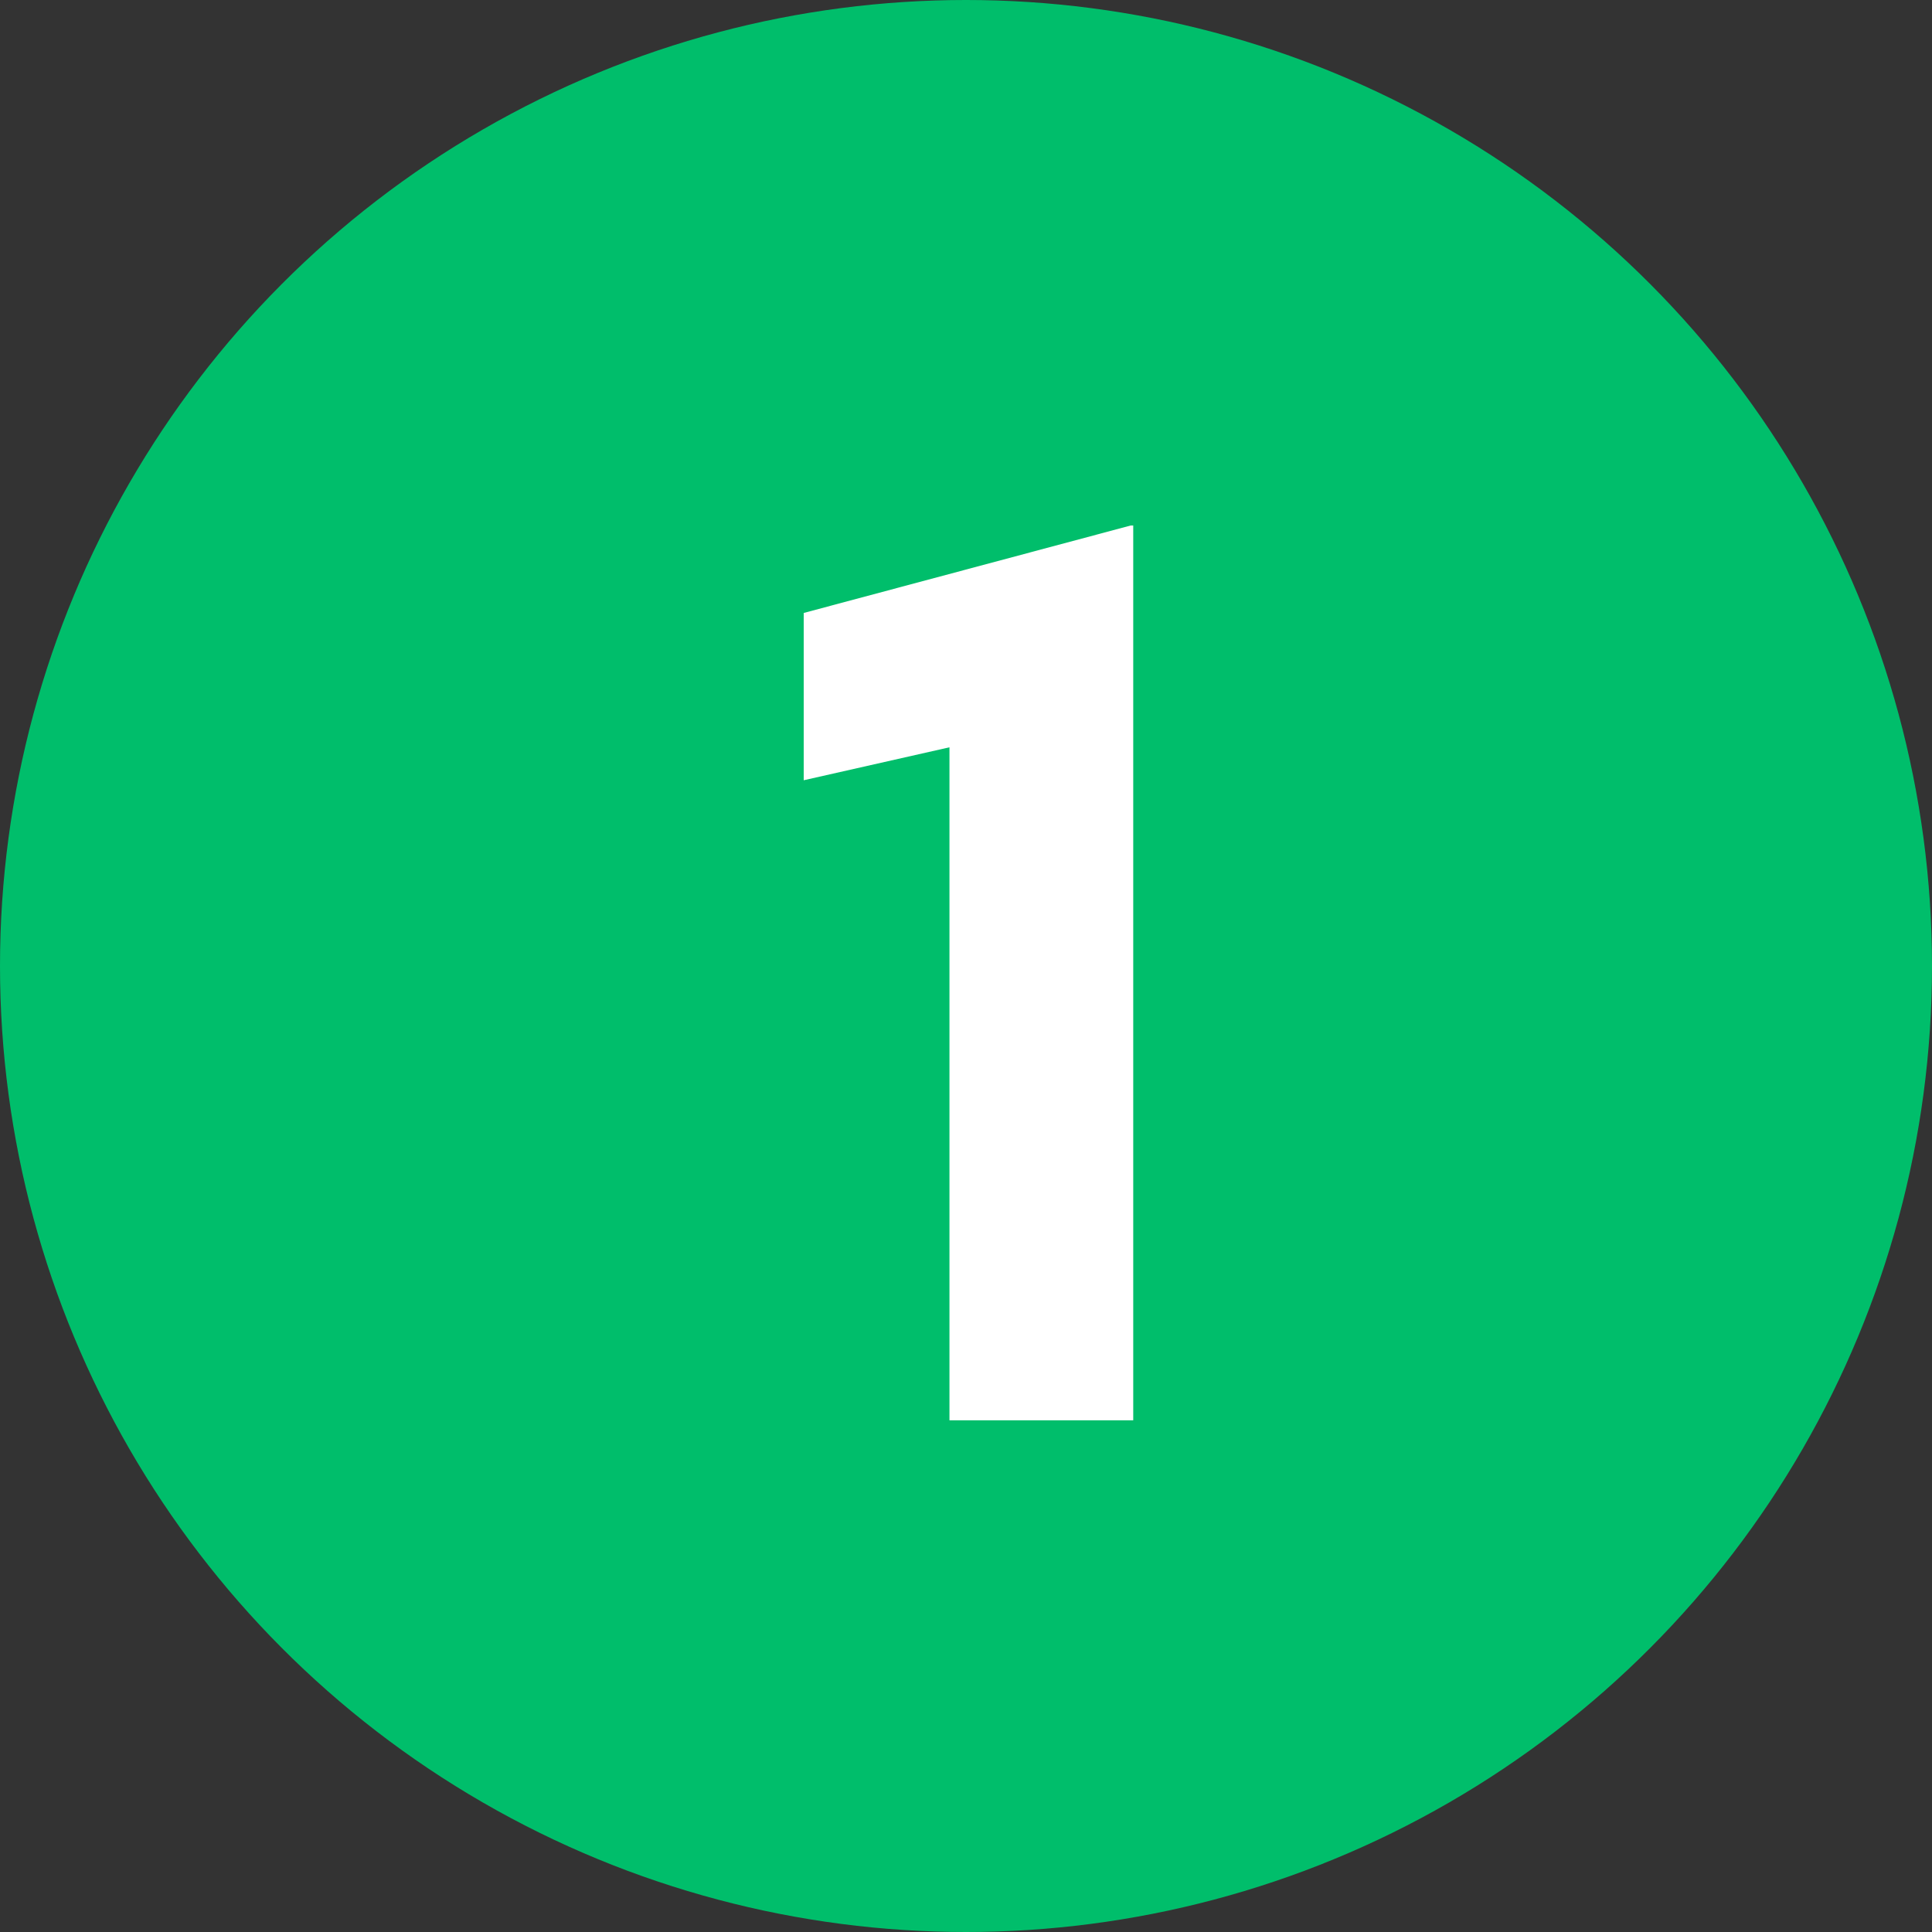
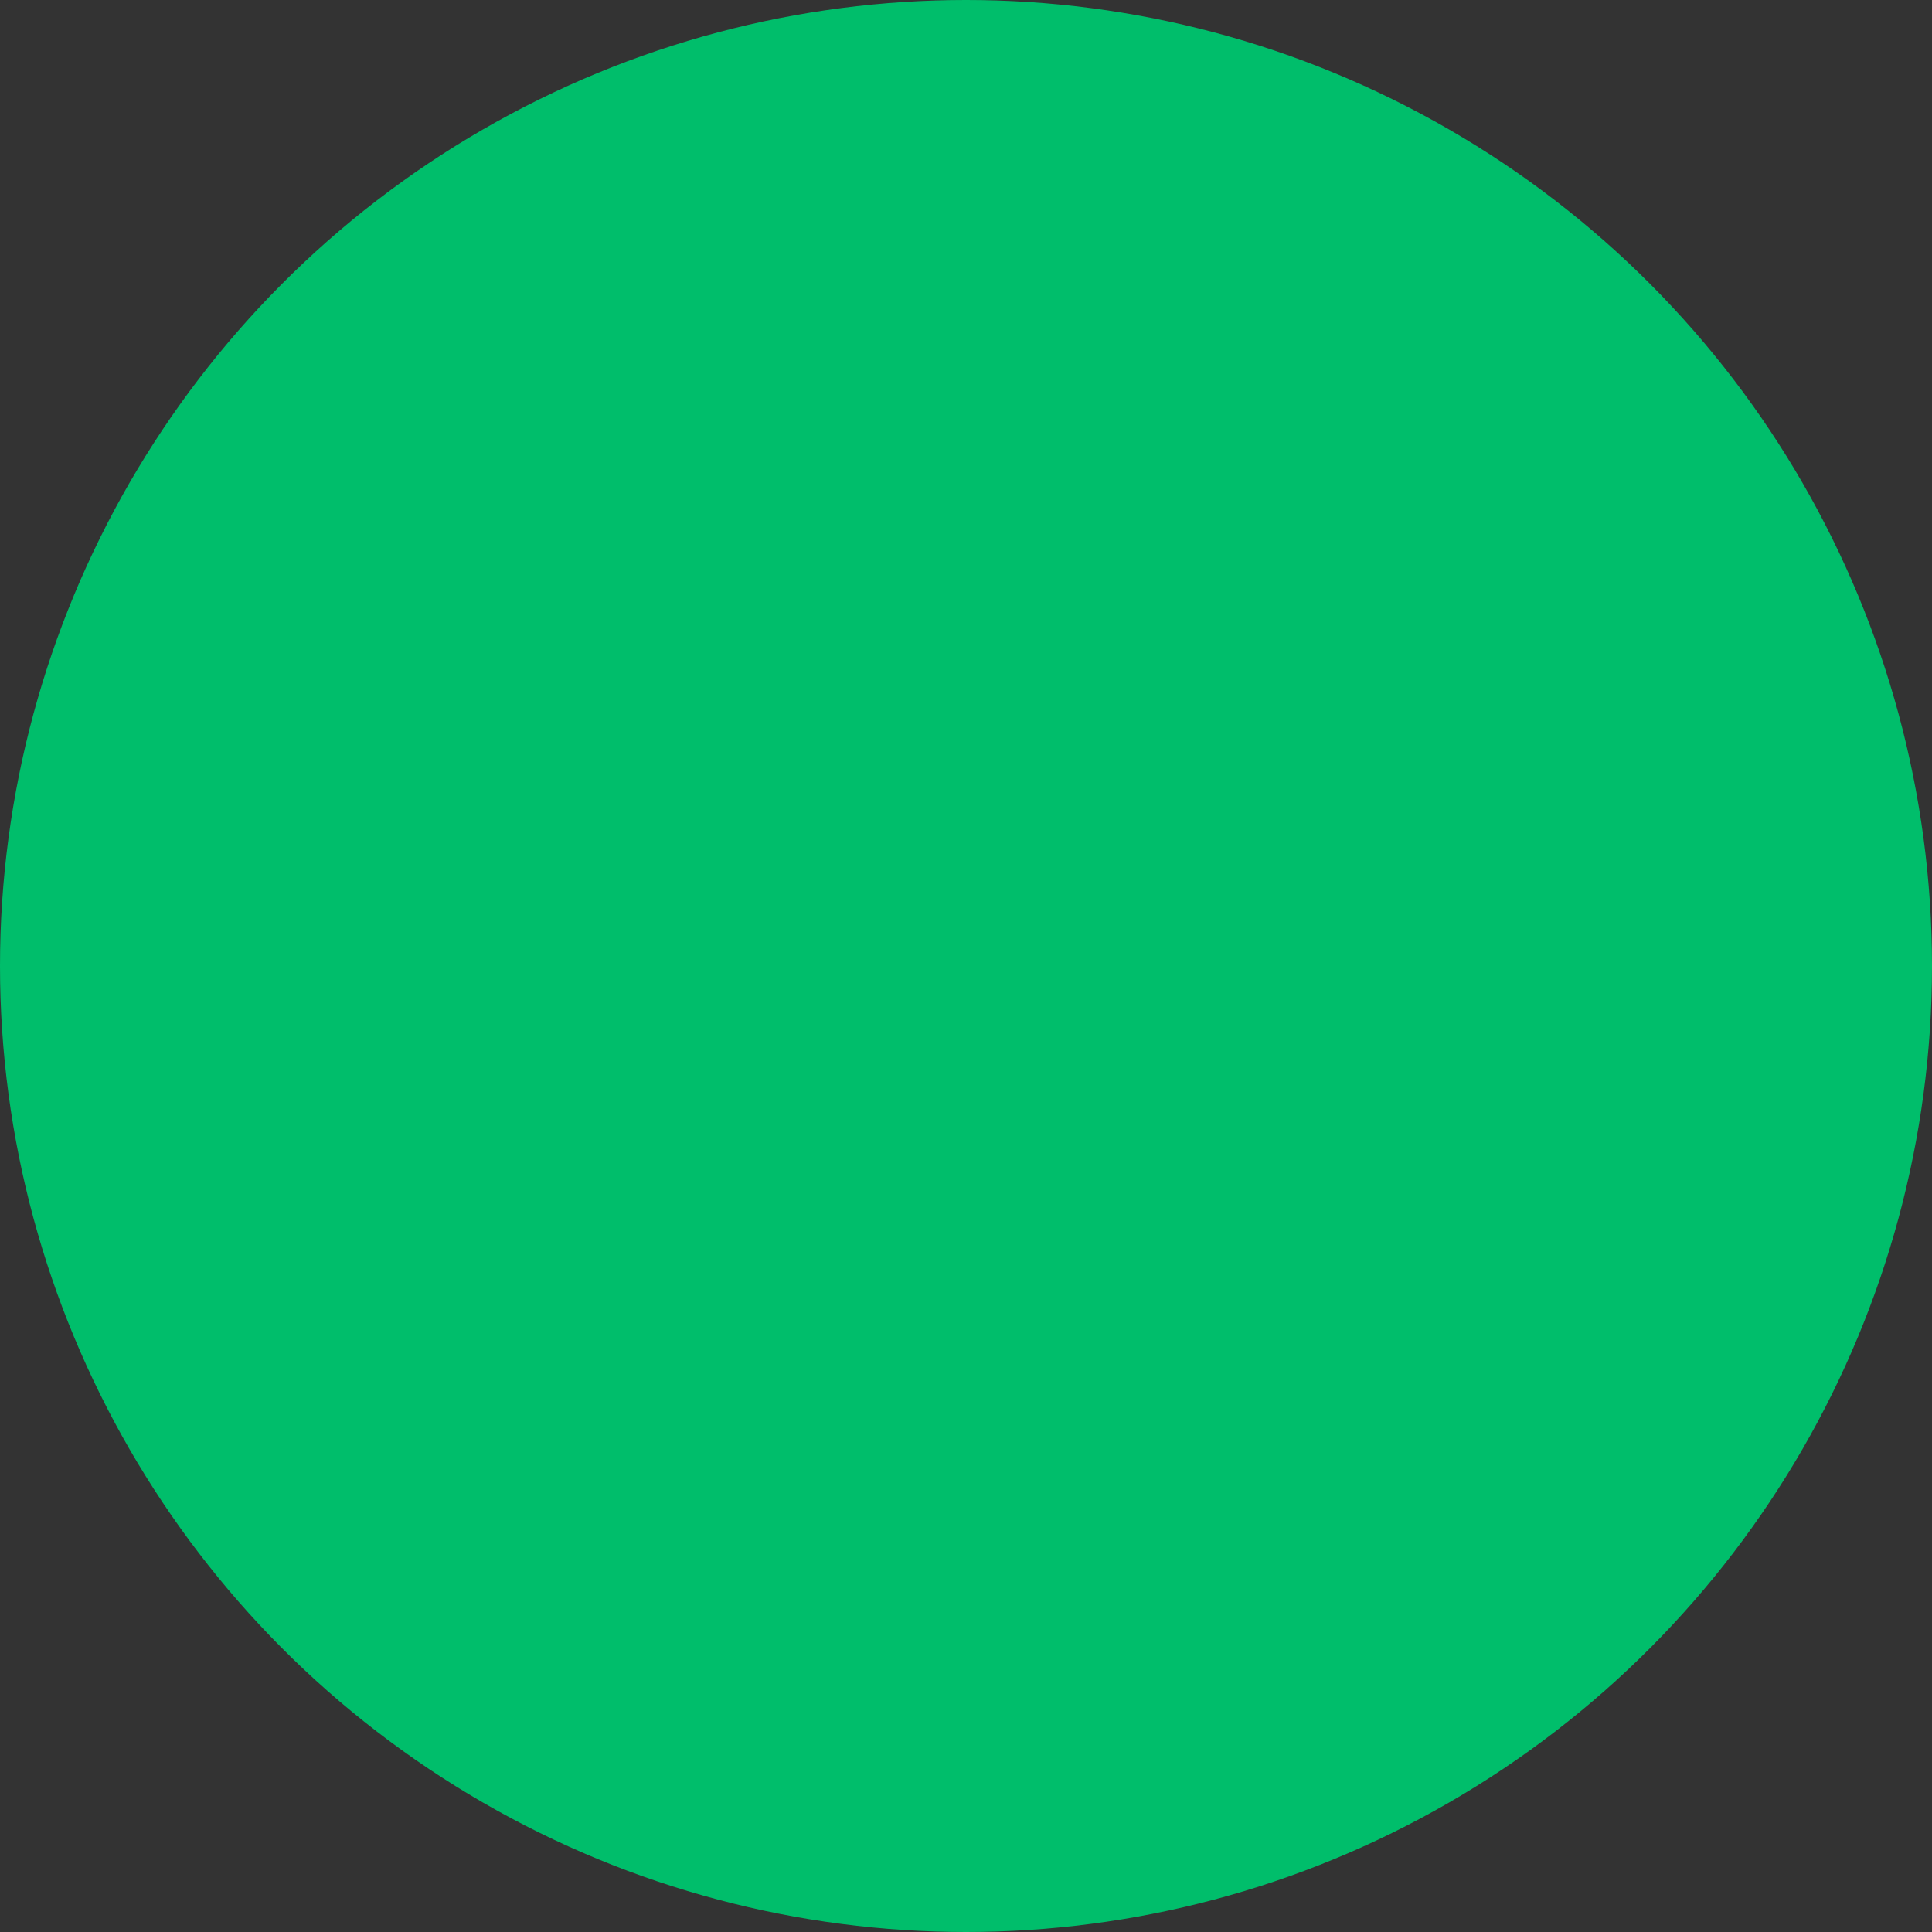
<svg xmlns="http://www.w3.org/2000/svg" width="125" height="125" viewBox="0 0 125 125">
  <rect x="0" y="0" width="125" height="125" fill="#333333" stroke="none" />
  <g id="Número_1" data-name="Número 1" transform="translate(-5127 -5760)">
    <circle id="Elipse_368" data-name="Elipse 368" cx="62.5" cy="62.5" r="62.5" transform="translate(5127 5760)" fill="#00be6b" />
-     <path id="Caminho_38447" data-name="Caminho 38447" d="M7.79-57.892l-21.156,5.658V-41.41l9.43-2.132V0H7.954V-57.892Z" transform="translate(5192.366 5851.892)" fill="#fff" />
  </g>
</svg>